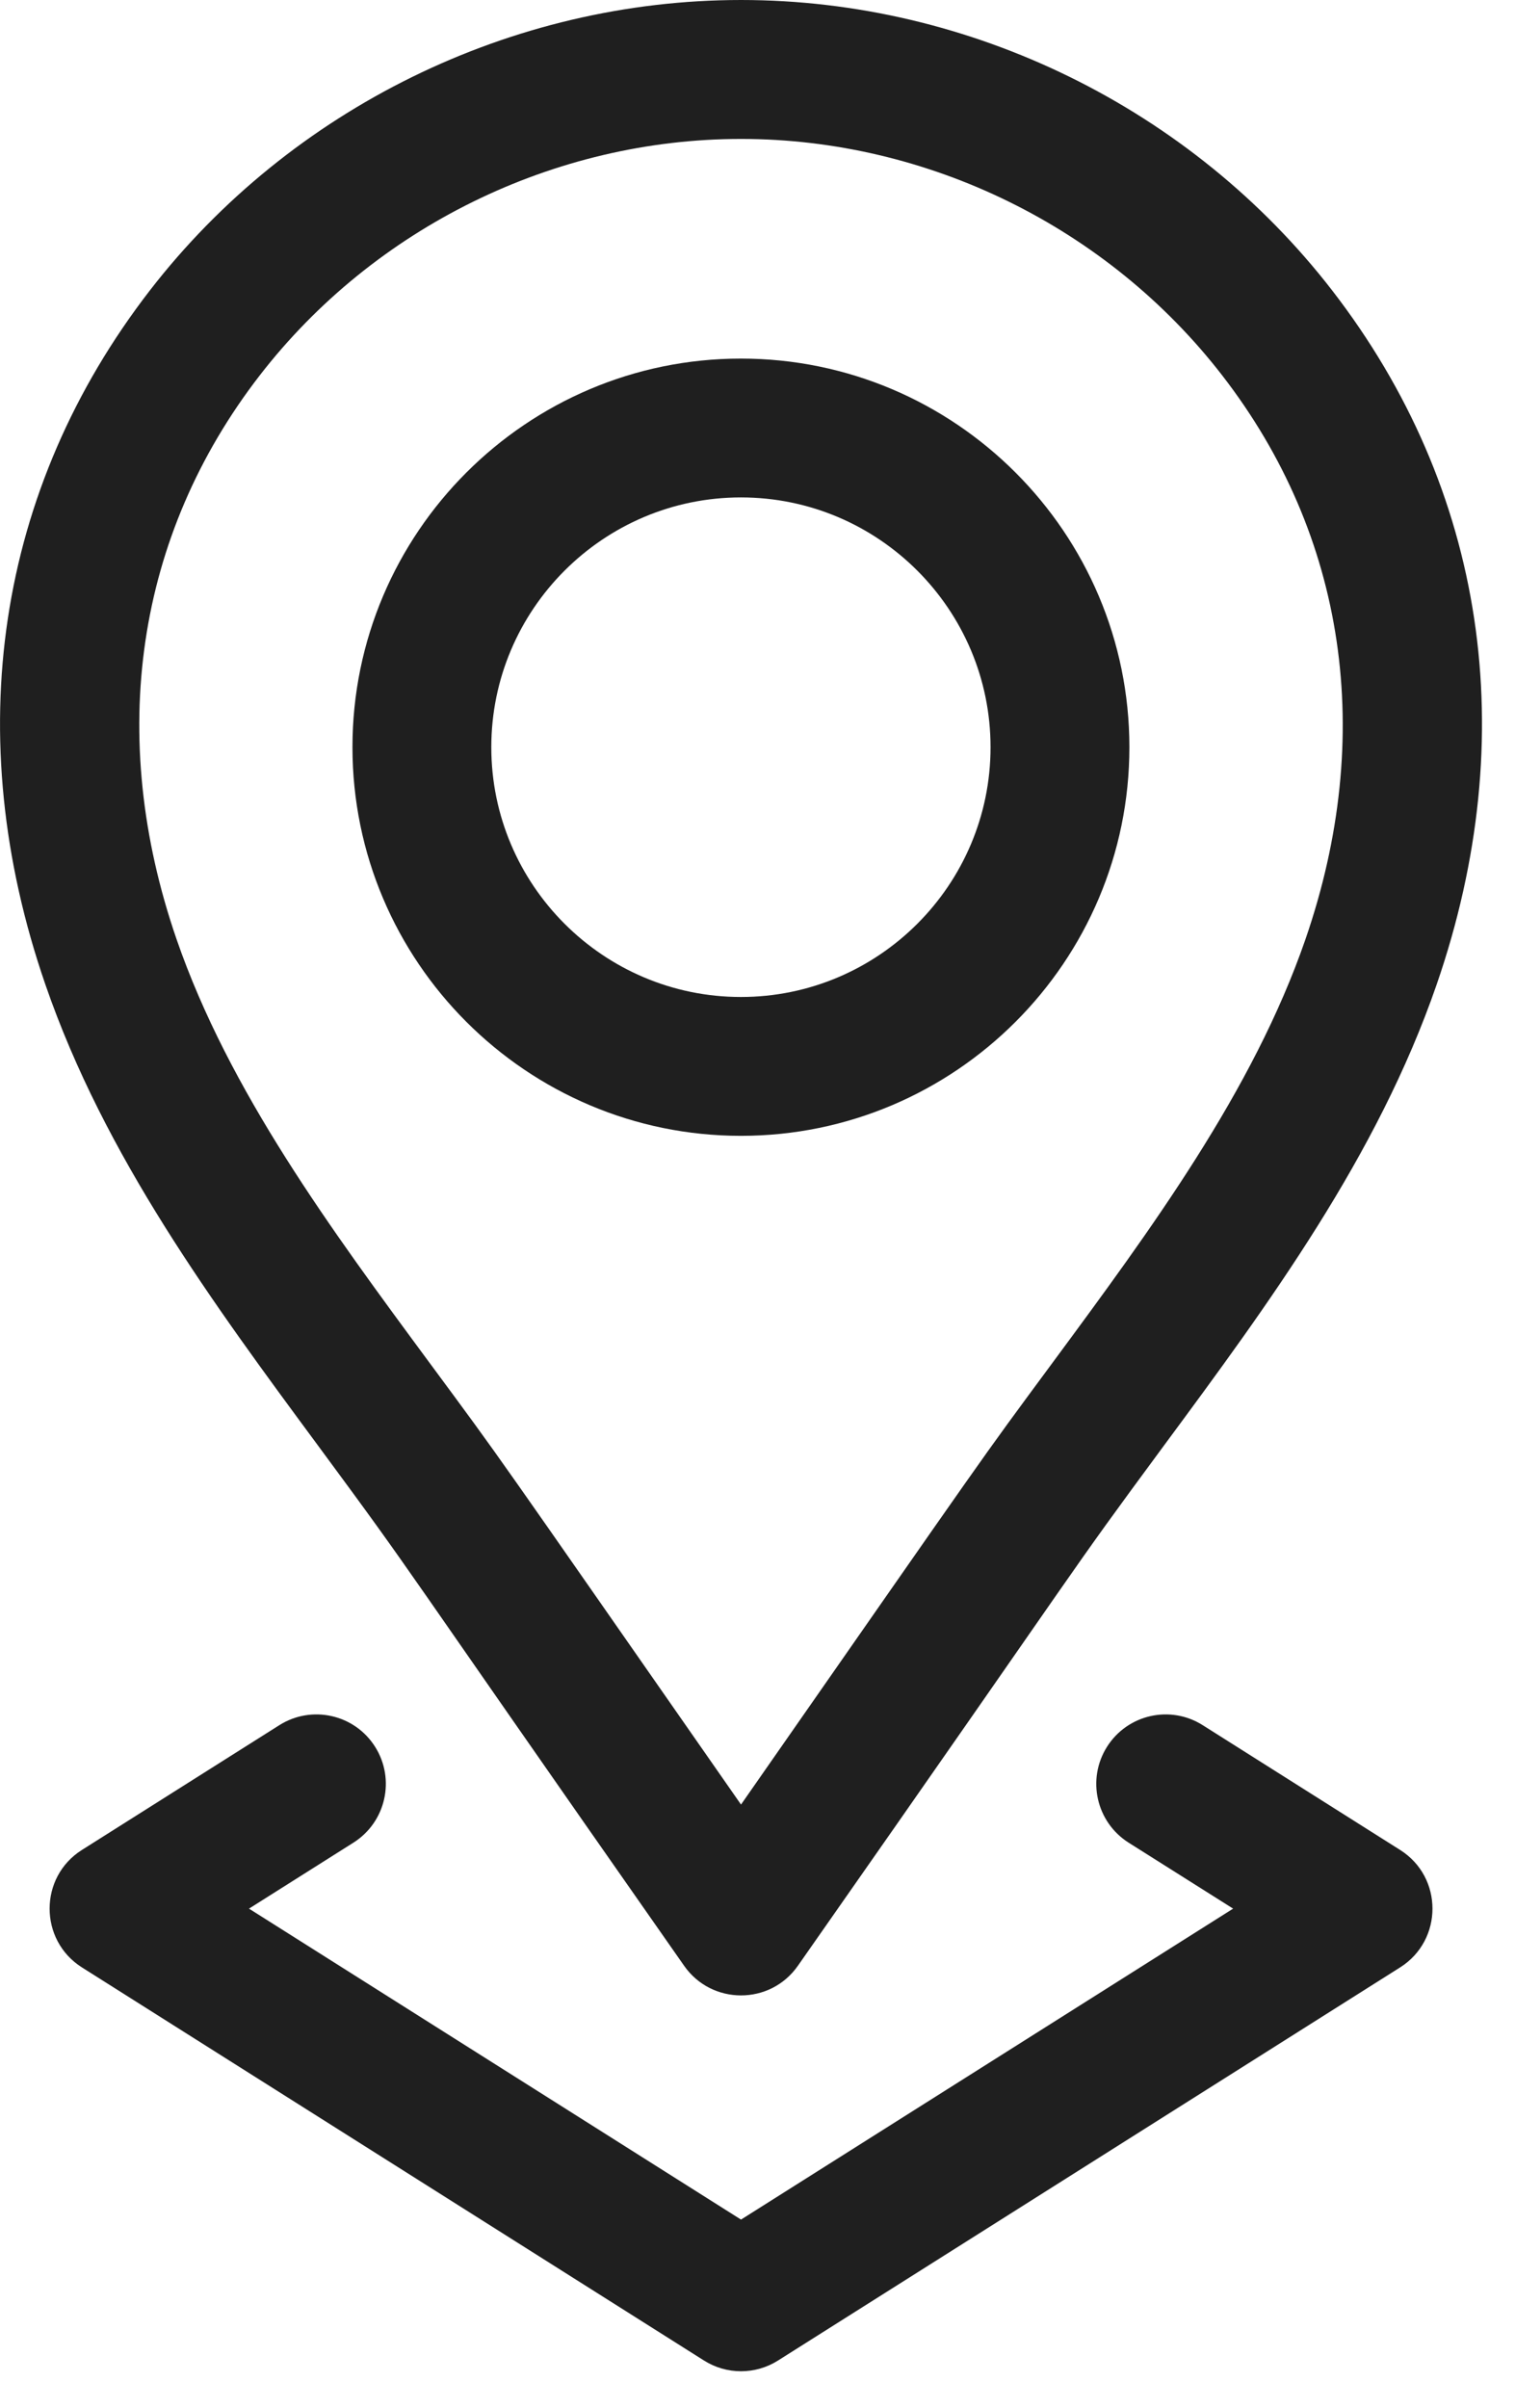
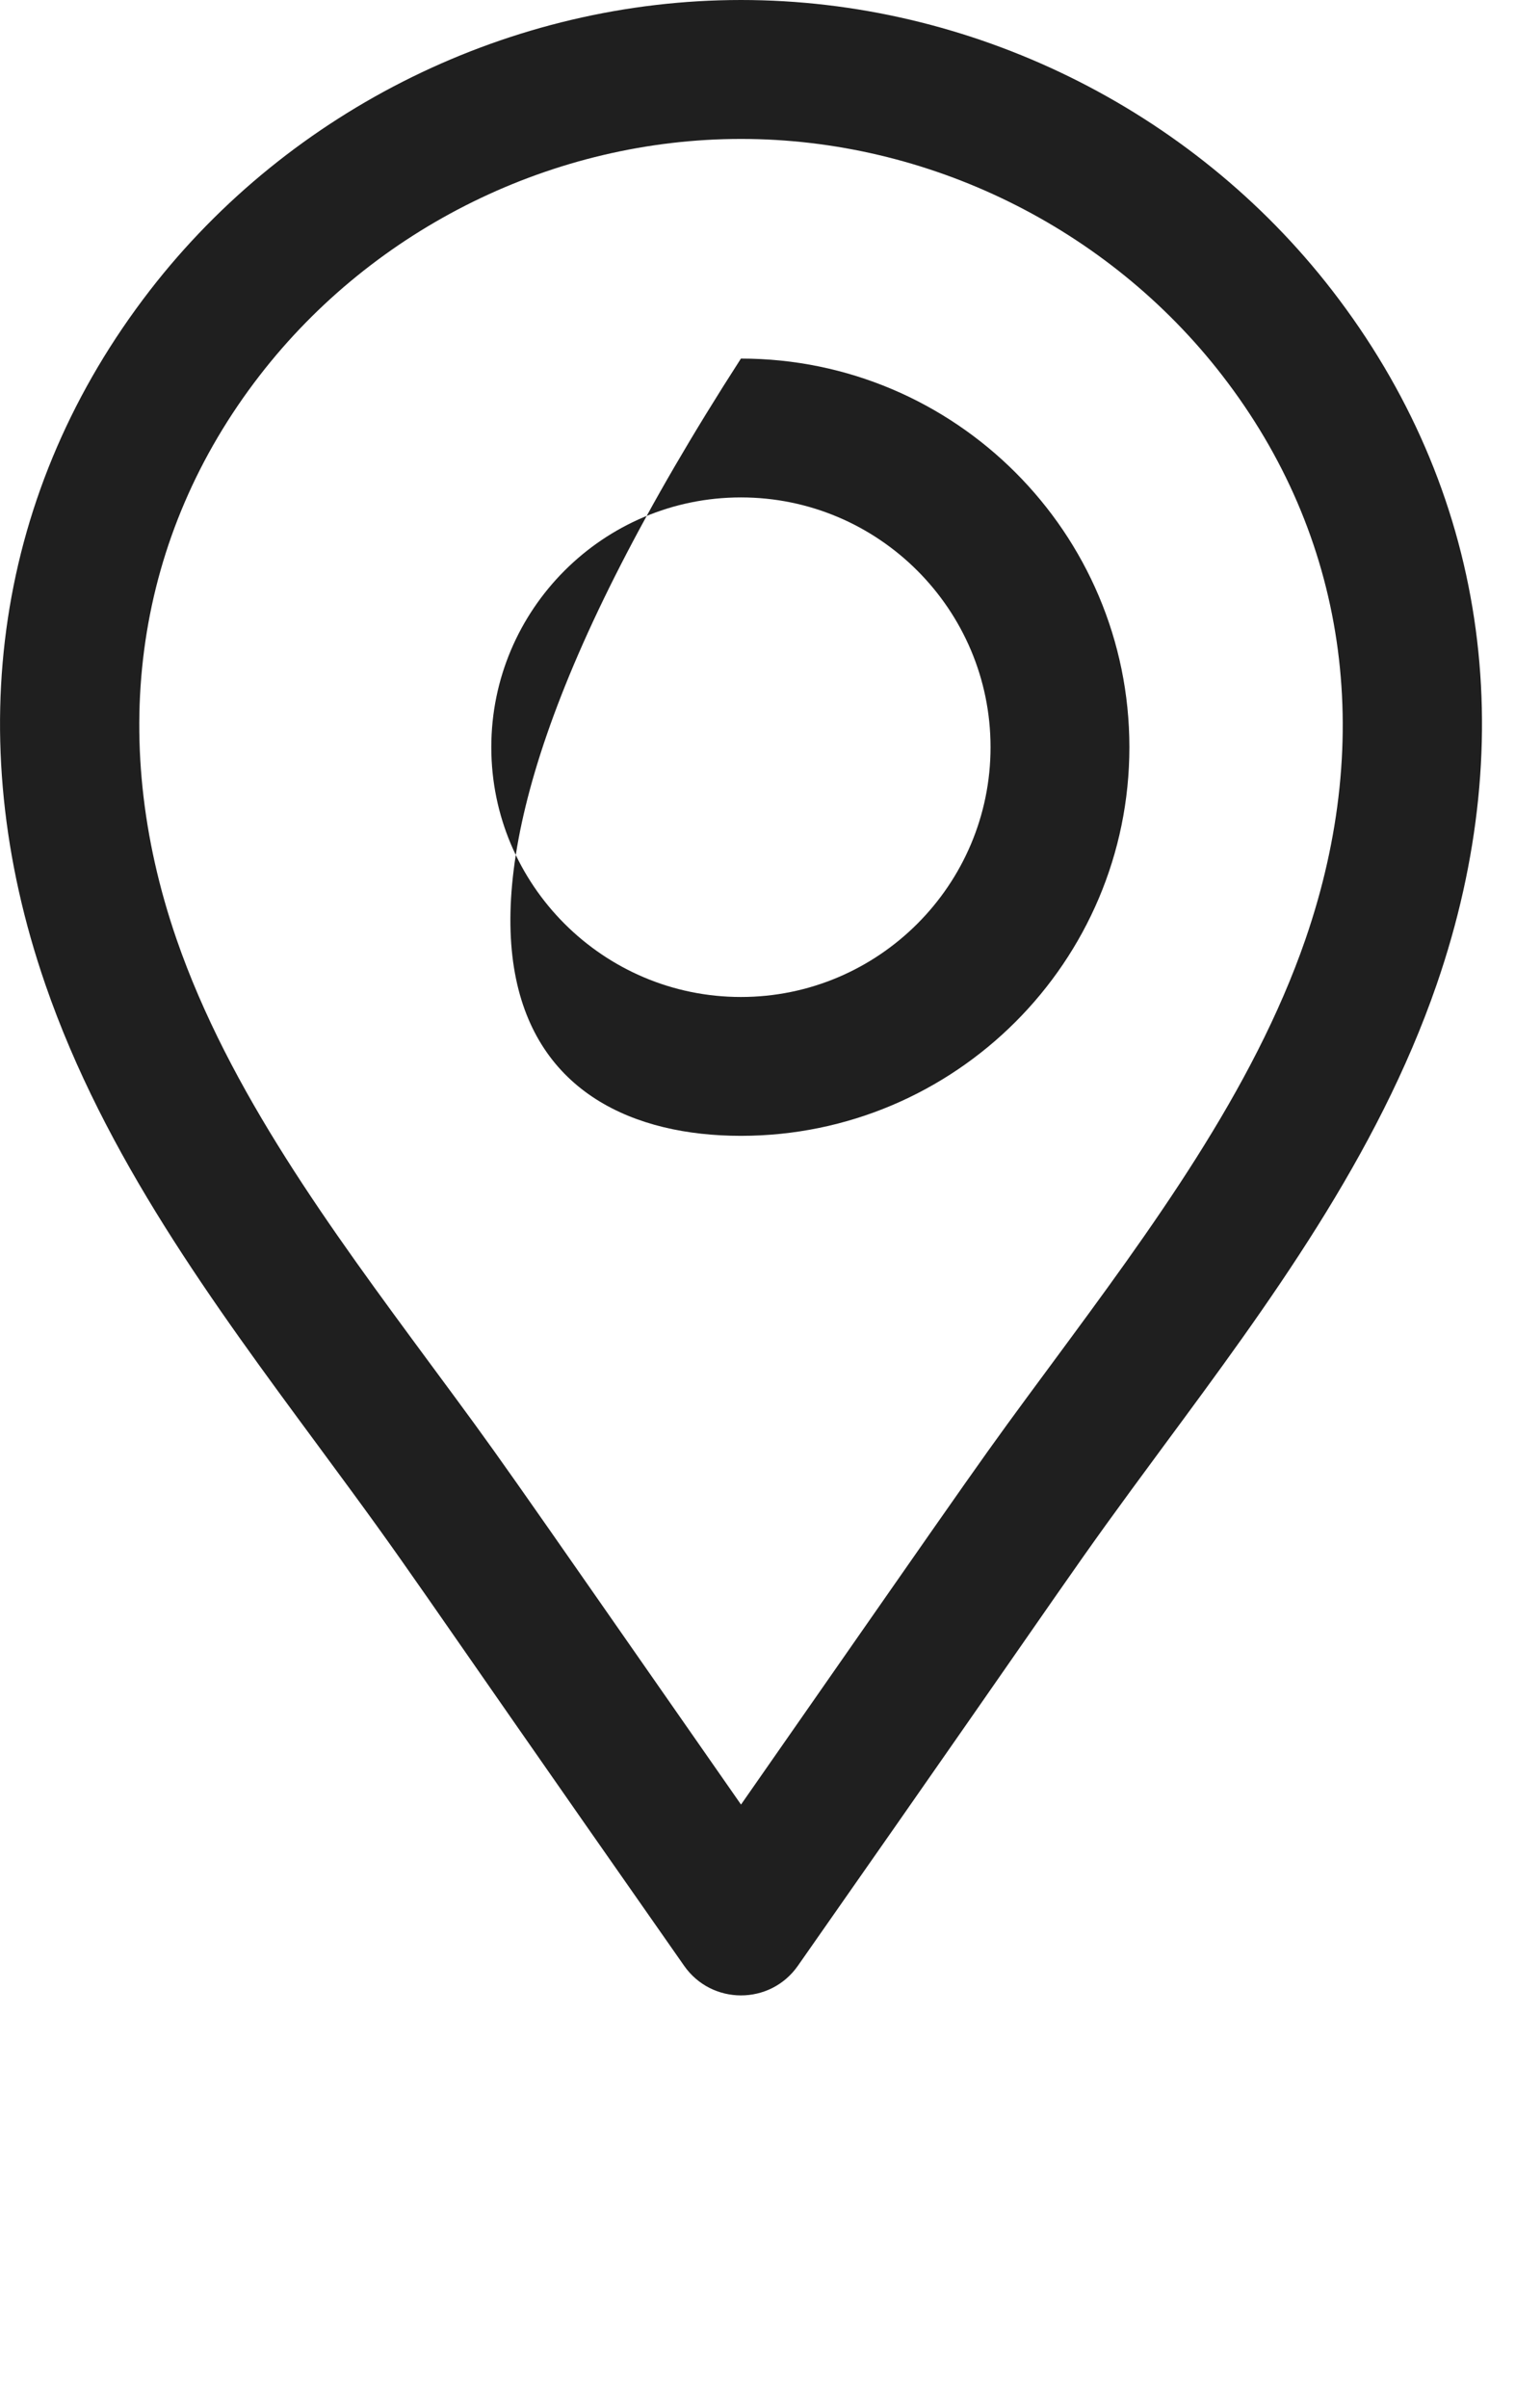
<svg xmlns="http://www.w3.org/2000/svg" width="17" height="27" viewBox="0 0 17 27" fill="none">
-   <path d="M8.314 12.737C10.718 12.737 12.673 10.782 12.673 8.379C12.673 5.976 10.718 4.021 8.314 4.021C5.911 4.021 3.955 5.976 3.955 8.379C3.955 10.782 5.911 12.737 8.314 12.737ZM8.314 5.578C9.859 5.578 11.115 6.835 11.115 8.379C11.115 9.923 9.859 11.18 8.314 11.18C6.77 11.18 5.513 9.923 5.513 8.379C5.513 6.835 6.77 5.578 8.314 5.578Z" fill="#1F1F1F" />
+   <path d="M8.314 12.737C10.718 12.737 12.673 10.782 12.673 8.379C12.673 5.976 10.718 4.021 8.314 4.021C3.955 10.782 5.911 12.737 8.314 12.737ZM8.314 5.578C9.859 5.578 11.115 6.835 11.115 8.379C11.115 9.923 9.859 11.18 8.314 11.18C6.77 11.18 5.513 9.923 5.513 8.379C5.513 6.835 6.77 5.578 8.314 5.578Z" fill="#1F1F1F" />
  <path d="M3.569 16.211C4.749 17.809 4.275 17.187 7.676 22.043C7.985 22.486 8.642 22.488 8.953 22.044C12.37 17.165 11.9 17.783 13.061 16.21C14.238 14.618 15.454 12.97 16.121 11.04C17.086 8.246 16.669 5.481 14.947 3.255C14.947 3.255 14.947 3.255 14.947 3.255C13.369 1.217 10.89 0 8.315 0C5.74 0 3.261 1.217 1.683 3.255C-0.039 5.481 -0.456 8.246 0.509 11.04C1.175 12.97 2.392 14.618 3.569 16.211ZM2.915 4.209C4.2 2.549 6.219 1.558 8.315 1.558C10.411 1.558 12.43 2.549 13.714 4.209L13.714 4.209C15.105 6.005 15.436 8.251 14.649 10.532C14.06 12.237 12.915 13.786 11.808 15.285C10.946 16.452 11.204 16.095 8.315 20.236C5.429 16.099 5.684 16.451 4.822 15.285C3.715 13.786 2.57 12.237 1.981 10.532C1.194 8.251 1.525 6.005 2.915 4.209Z" fill="#1F1F1F" />
-   <path d="M4.209 19.588C3.979 19.224 3.498 19.116 3.134 19.346L0.919 20.745C0.436 21.05 0.436 21.756 0.919 22.062L7.899 26.47C8.153 26.631 8.477 26.631 8.731 26.47L15.711 22.062C16.195 21.756 16.195 21.05 15.711 20.745L13.496 19.346C13.133 19.116 12.652 19.224 12.422 19.588C12.192 19.952 12.301 20.433 12.664 20.663L13.837 21.403L8.315 24.89L2.794 21.403L3.966 20.663C4.33 20.433 4.439 19.952 4.209 19.588Z" fill="#1F1F1F" />
</svg>